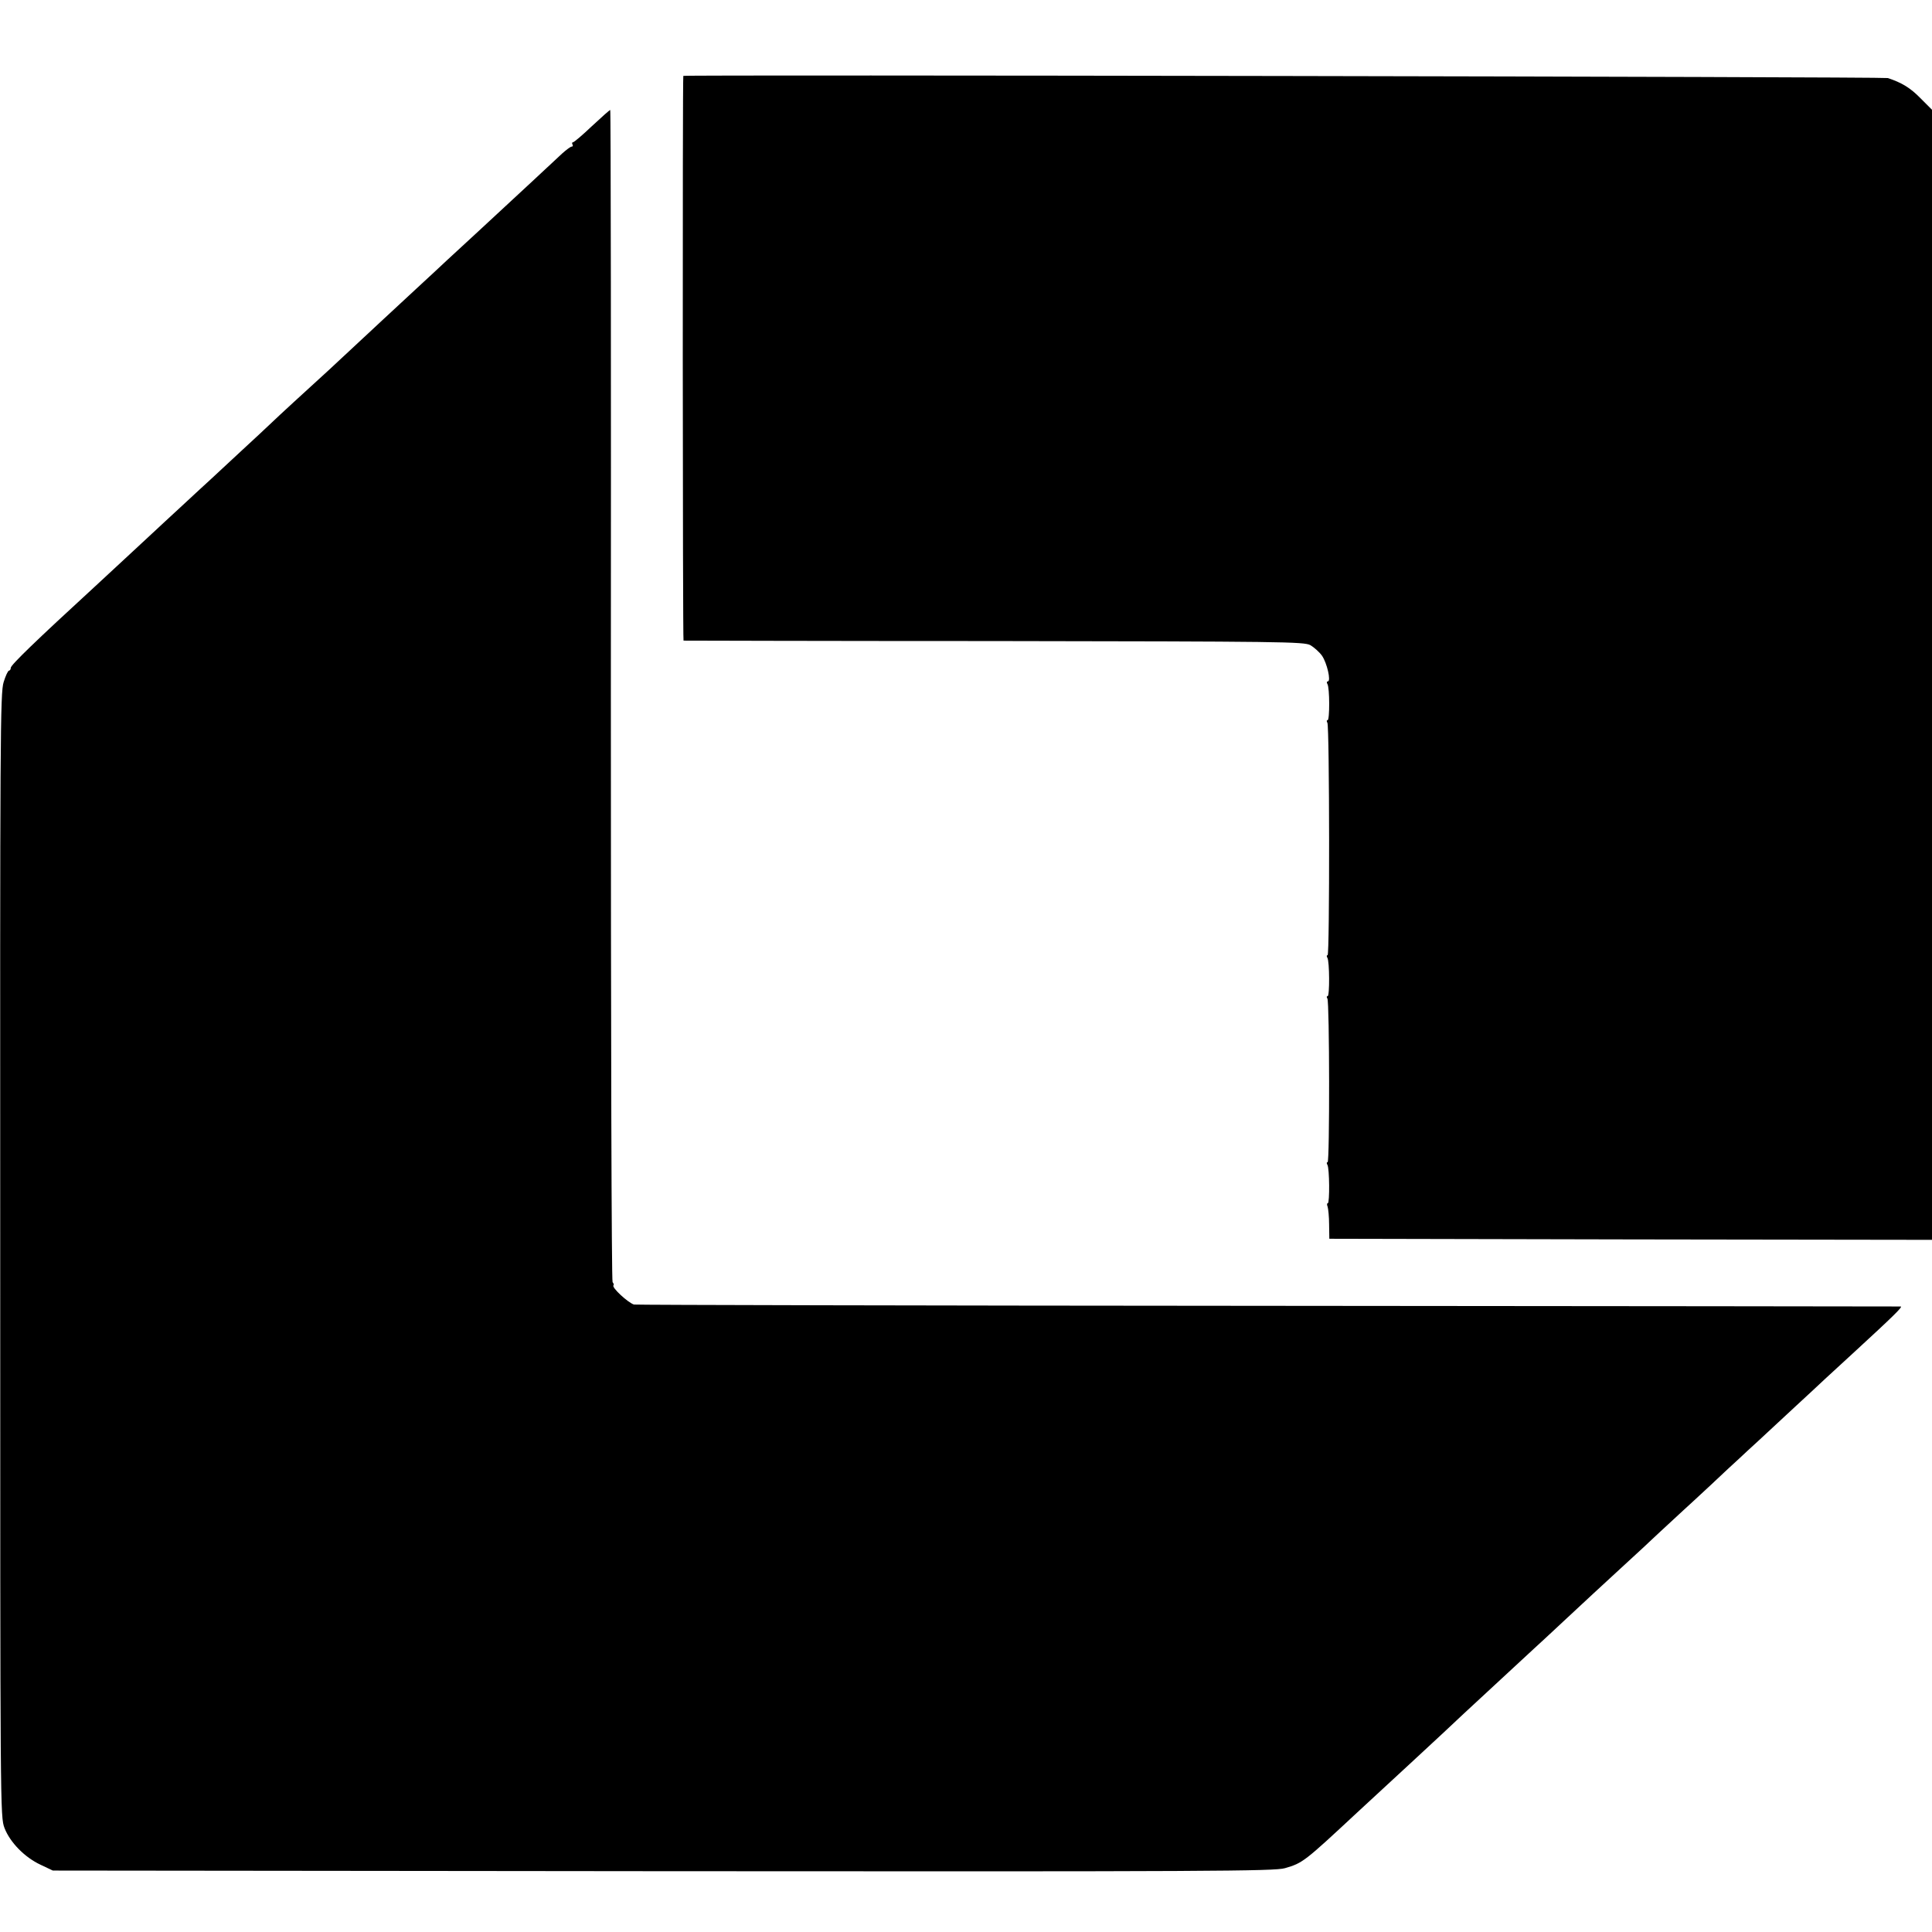
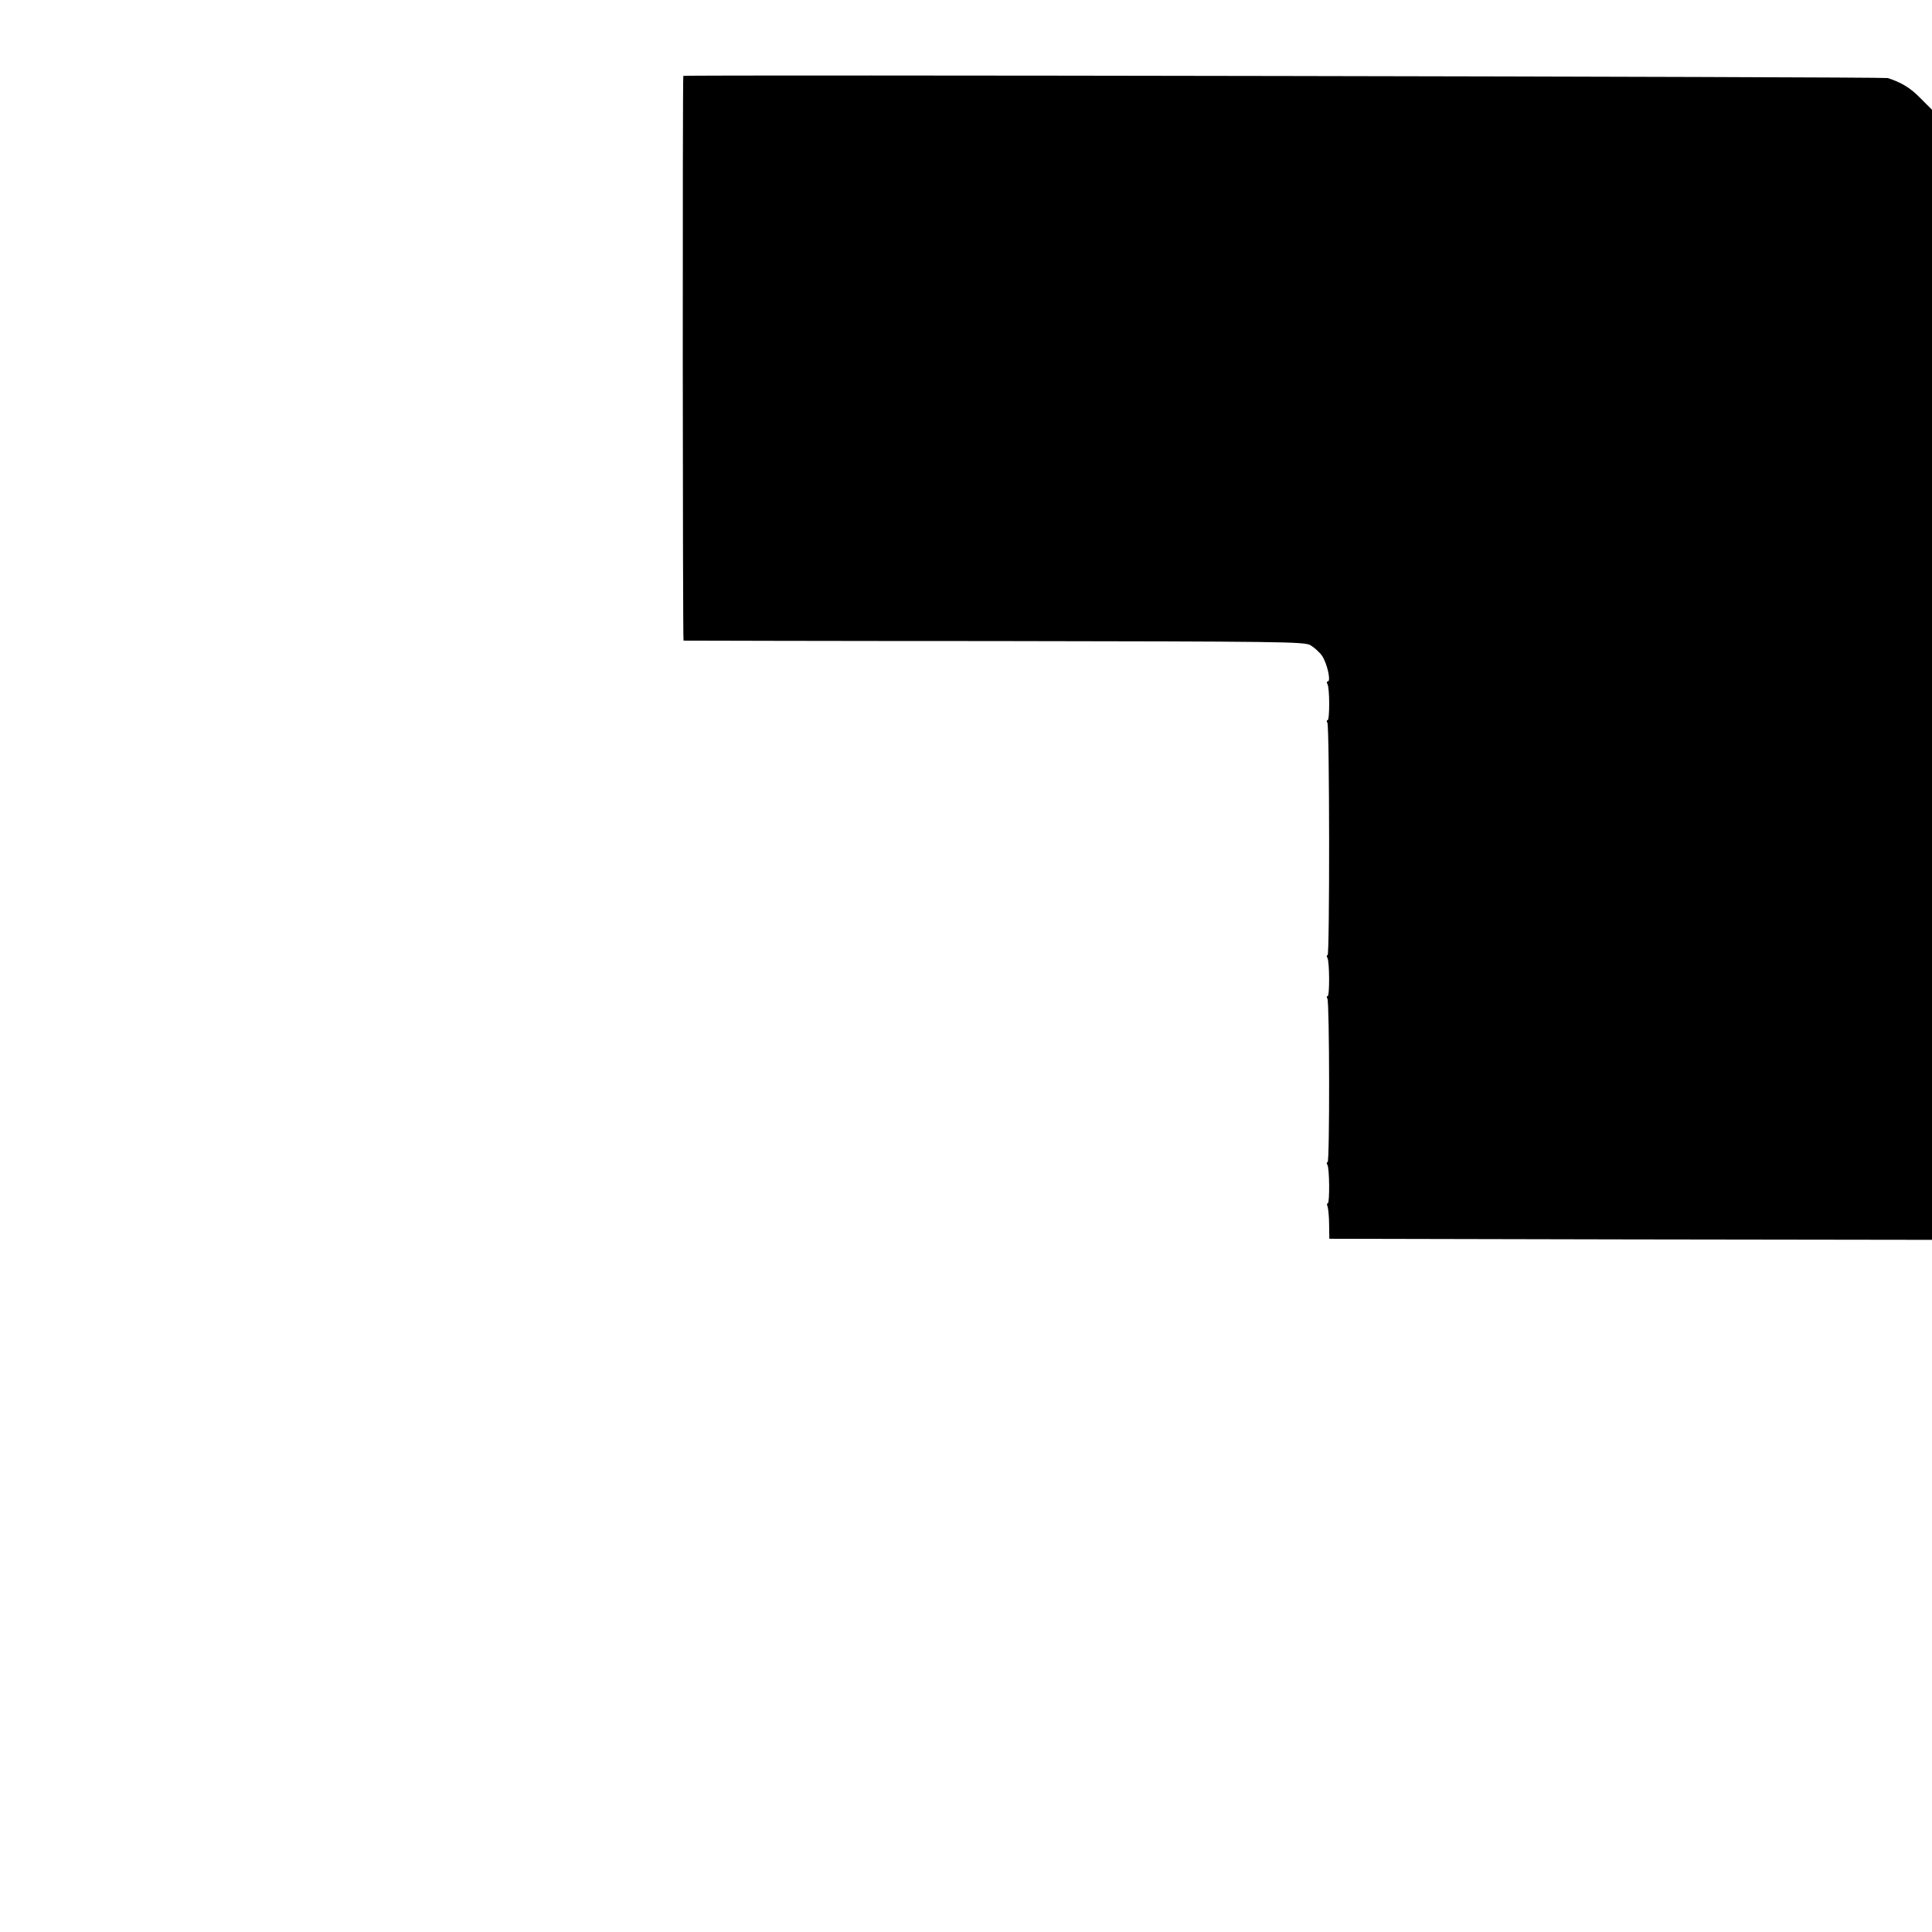
<svg xmlns="http://www.w3.org/2000/svg" version="1.0" width="896pt" height="896pt" viewBox="0 0 896 896" preserveAspectRatio="xMidYMid meet">
  <g transform="translate(0,896) scale(0.1,-0.1)" fill="#000000" stroke="none">
    <path d="M3169 8608 c-4 -10 -3 -2618 1 -2619 3 0 651 -2 1440 -2 1338 -2 1437 -3 1467 -19 17 -10 42 -32 54 -49 23 -33 43 -119 27 -119 -5 0 -6 -6 -2 -12 11 -17 11 -168 1 -168 -5 0 -5 -5 -1 -12 10 -16 11 -1078 1 -1078 -5 0 -5 -5 -1 -12 10 -16 11 -178 1 -178 -5 0 -5 -5 -1 -11 10 -16 11 -759 1 -759 -5 0 -5 -5 -1 -12 10 -16 11 -178 2 -178 -4 0 -5 -7 -1 -16 3 -10 7 -47 7 -83 l1 -66 1398 -3 1397 -2 0 2621 0 2620 -54 54 c-47 48 -87 72 -151 93 -18 6 -5584 16 -5586 10z" />
-     <path d="M2745 8375 c-43 -41 -83 -75 -88 -75 -4 0 -5 -4 -2 -10 3 -5 2 -10 -4 -10 -5 0 -25 -15 -44 -32 -19 -18 -78 -73 -132 -123 -110 -102 -112 -104 -259 -240 -60 -55 -123 -113 -141 -130 -17 -16 -80 -75 -140 -130 -59 -55 -127 -118 -151 -140 -50 -47 -216 -201 -260 -242 -113 -103 -233 -213 -264 -243 -20 -19 -85 -80 -145 -135 -59 -55 -122 -113 -140 -130 -18 -16 -76 -70 -130 -120 -54 -49 -114 -106 -135 -125 -37 -35 -214 -198 -274 -254 -268 -246 -386 -360 -386 -373 0 -7 -4 -13 -8 -13 -5 0 -16 -24 -25 -53 -16 -50 -17 -242 -16 -2658 0 -2588 0 -2604 20 -2657 26 -67 94 -136 167 -170 l57 -27 2831 -3 c2543 -2 2835 0 2883 14 83 24 90 30 336 259 90 83 220 203 249 230 18 17 86 80 151 140 65 61 132 124 150 140 18 17 79 73 135 125 56 52 117 108 134 124 17 15 78 72 136 126 131 122 144 134 270 250 57 52 138 127 179 166 42 39 90 83 106 98 17 15 75 69 129 119 54 51 113 106 131 122 18 17 59 55 92 85 32 30 108 100 167 155 60 55 123 114 140 130 18 17 79 73 136 125 185 170 225 210 215 211 -5 0 -1326 2 -2935 3 -1609 1 -2932 4 -2940 6 -28 9 -104 79 -95 89 3 2 1 9 -4 15 -5 6 -8 1139 -8 2724 1 1491 0 2712 -3 2712 -3 0 -41 -34 -85 -75z" />
  </g>
</svg>